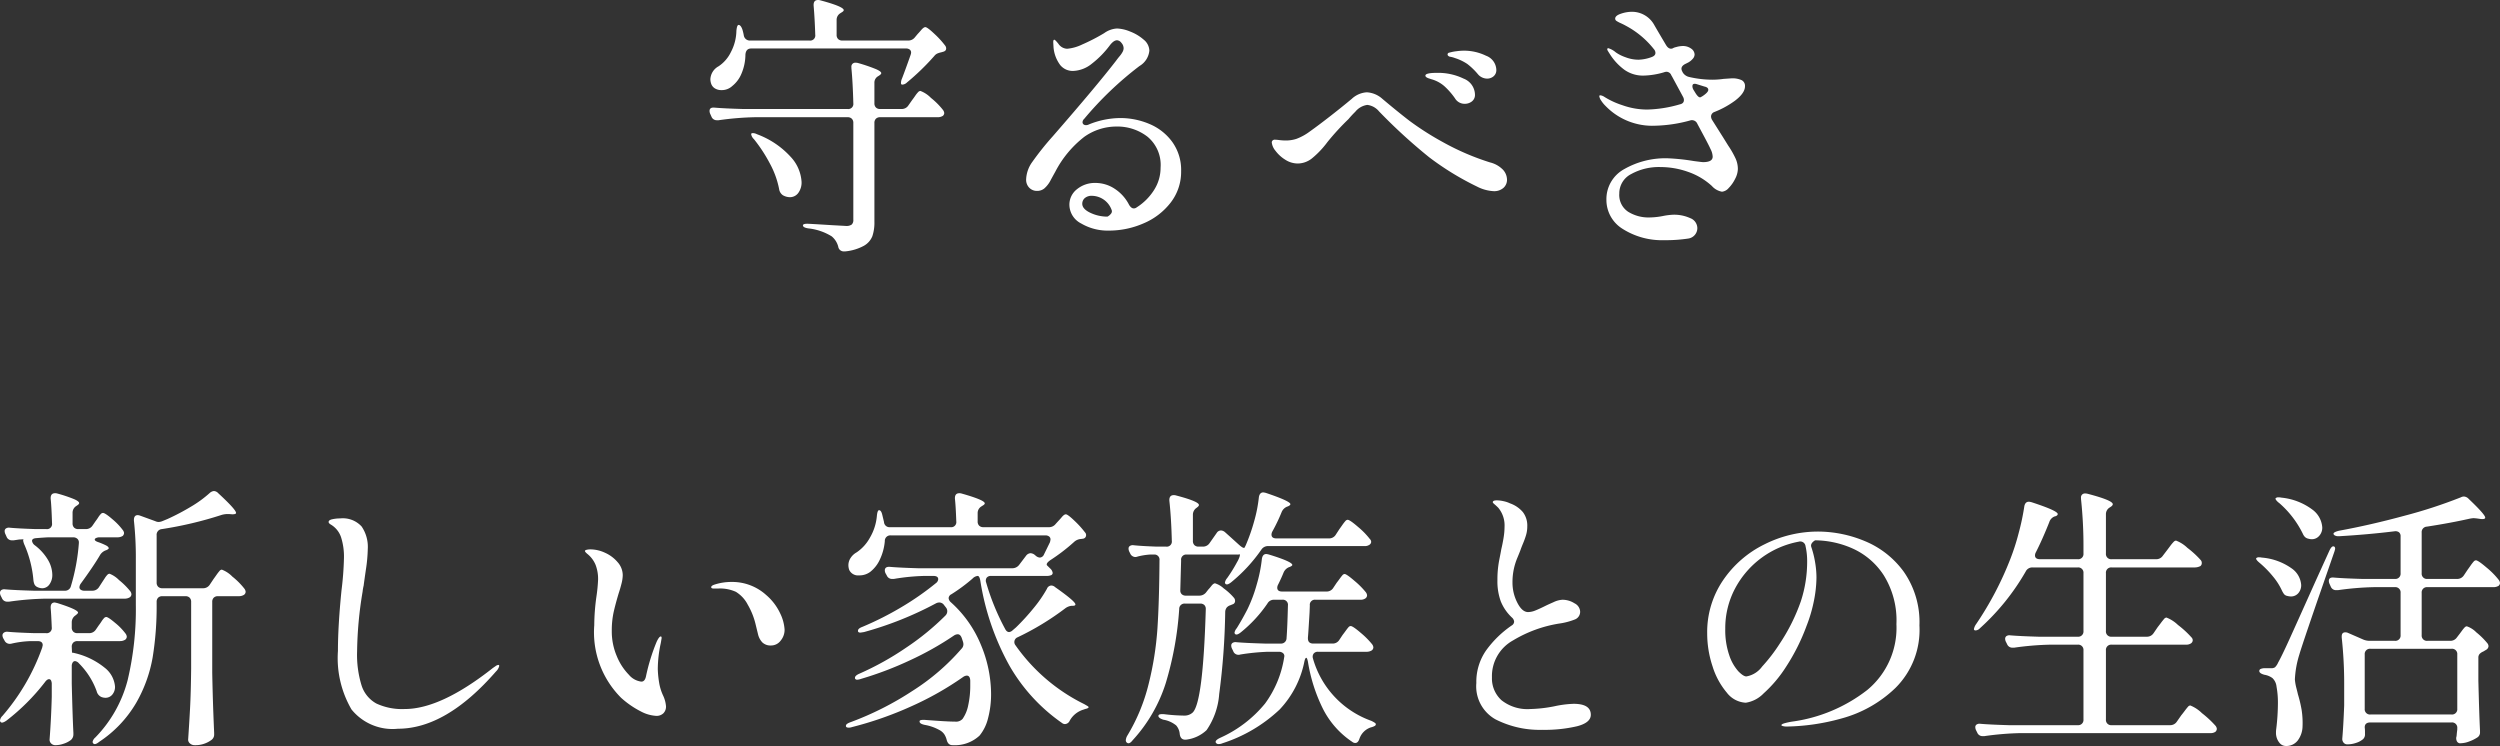
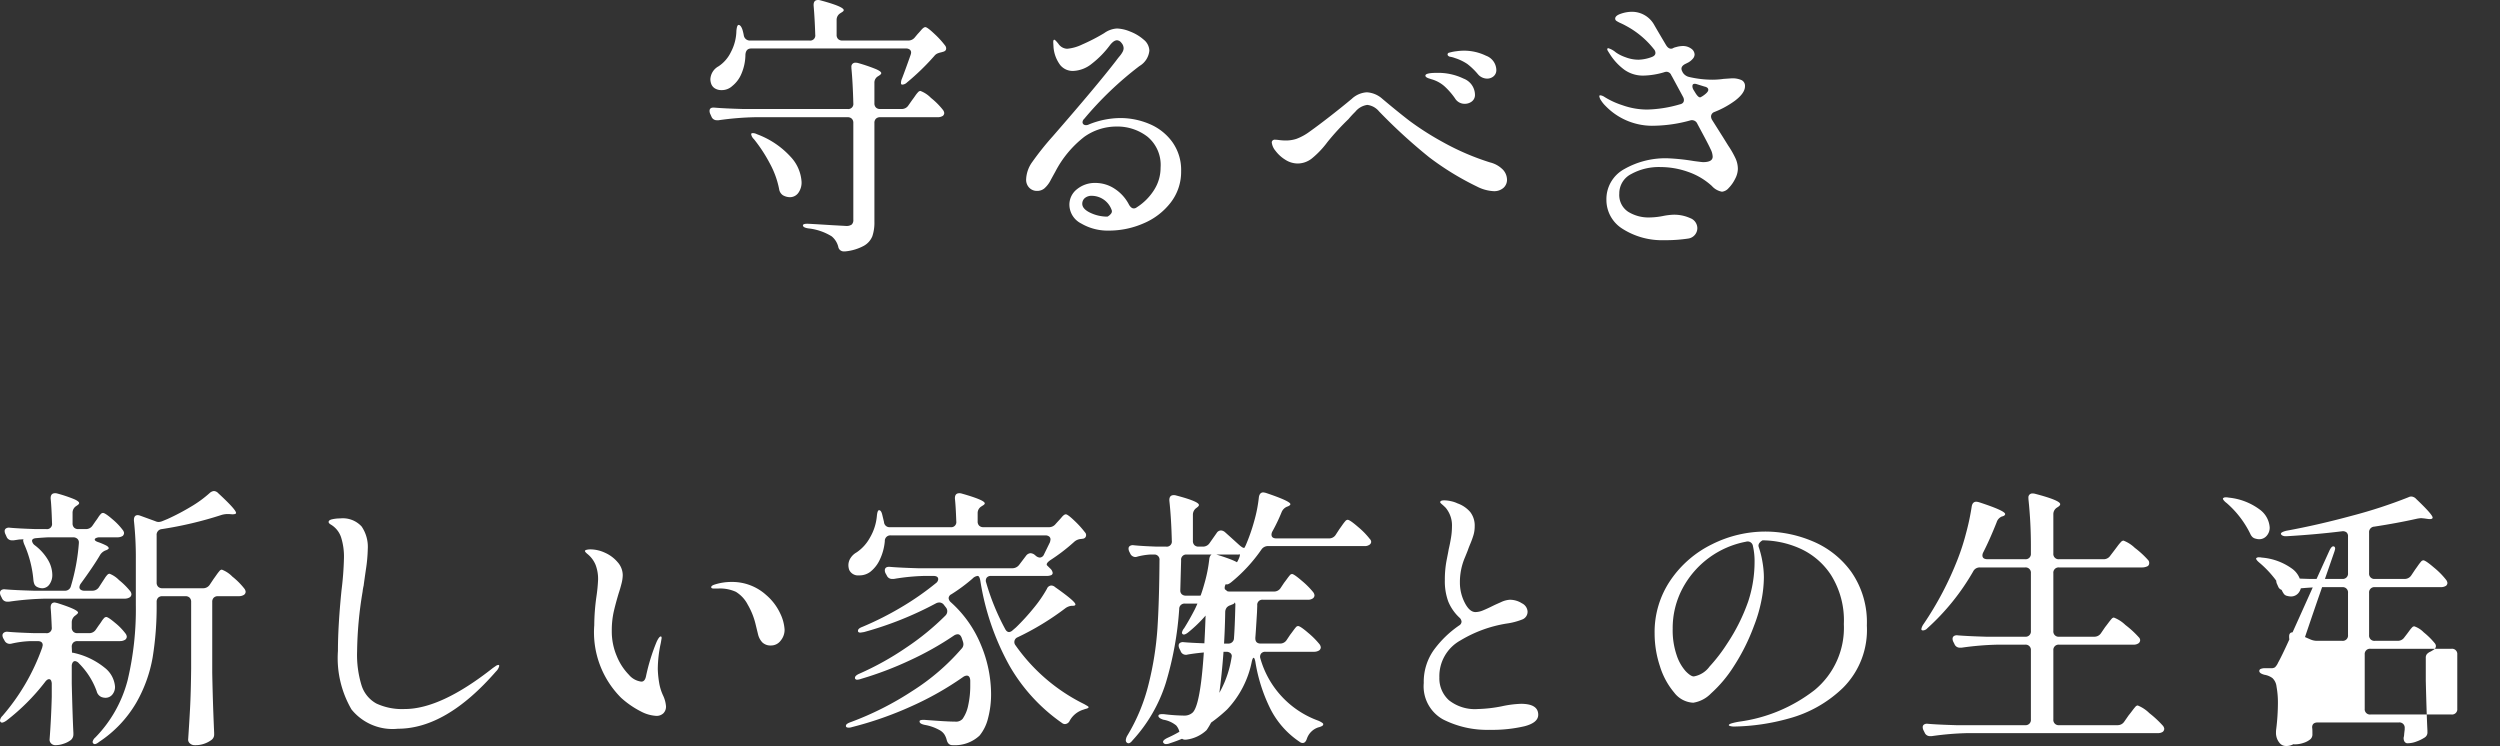
<svg xmlns="http://www.w3.org/2000/svg" width="182.58" height="54.48">
  <rect width="100%" height="100%" fill="#333333" stroke="none" />
-   <path data-name="パス 10447" d="M66.3 2.961a.61.61 0 00.52-.24l.2-.24q.08-.08.26-.29t.3-.21q.14 0 .65.48a6.651 6.651 0 01.79.86.344.344 0 01.08.22q0 .18-.22.24l-.14.04a1.508 1.508 0 00-.29.09.606.606 0 00-.21.17 17.462 17.462 0 01-2 1.94.529.529 0 01-.34.16q-.1 0-.1-.12a.839.839 0 01.08-.34q.24-.62.62-1.7a.635.635 0 00.04-.18.266.266 0 00-.1-.22.437.437 0 00-.28-.08h-11.3q-.38 0-.42.44a3.608 3.608 0 01-.29 1.4 2.245 2.245 0 01-.67.9 1.124 1.124 0 01-.8.3.877.877 0 01-.46-.12.641.641 0 01-.28-.34 1.077 1.077 0 01-.06-.34 1.135 1.135 0 01.6-.94 2.6 2.6 0 00.9-1.04 3.435 3.435 0 00.4-1.54q.04-.44.16-.44.16 0 .28.34a3.487 3.487 0 01.1.42.445.445 0 00.46.38h4.34a.371.371 0 00.42-.42q-.04-1.22-.12-2.14v-.04q0-.36.32-.36a.52.52 0 01.16.02q1.72.46 1.72.72 0 .08-.18.18l-.06.04a.564.564 0 00-.28.5v1.08a.419.419 0 00.11.31.419.419 0 00.31.11zm-.46 5a.575.575 0 00.5-.26l.28-.4q.08-.1.21-.29a2.05 2.05 0 01.22-.28.252.252 0 01.17-.09 2.137 2.137 0 01.77.51 5.26 5.26 0 01.87.87.44.44 0 01.1.24.288.288 0 01-.1.2.7.7 0 01-.38.1h-4.2a.419.419 0 00-.31.11.419.419 0 00-.11.31v7.2a3.174 3.174 0 01-.15 1.07 1.4 1.4 0 01-.62.7 3.553 3.553 0 01-1.37.41h-.1a.4.4 0 01-.4-.34 1.445 1.445 0 00-.48-.76 4.058 4.058 0 00-1.7-.58q-.4-.06-.4-.22 0-.12.32-.12.14 0 1.74.1l1.08.06a.668.668 0 00.42-.1.449.449 0 00.12-.36v-7.06a.419.419 0 00-.11-.31.419.419 0 00-.31-.11h-6.78a21.543 21.543 0 00-2.64.22h-.12a.411.411 0 01-.4-.26l-.08-.18a.533.533 0 01-.06-.24q0-.28.38-.24.68.06 2.08.1h7.62a.371.371 0 00.42-.42q-.04-1.54-.14-2.56v-.08a.283.283 0 01.32-.32.52.52 0 01.16.02 12.187 12.187 0 011.32.45q.38.17.38.29 0 .08-.16.18l-.06.04a.536.536 0 00-.28.5v1.48a.419.419 0 00.11.31.419.419 0 00.31.11zm-10.78 2.2a.616.616 0 01-.2-.36q0-.08.12-.08a.674.674 0 01.3.08 6.246 6.246 0 012.47 1.66 2.931 2.931 0 01.79 1.82 1.286 1.286 0 01-.24.81.749.749 0 01-.62.31 1.055 1.055 0 01-.5-.14.656.656 0 01-.28-.46 6.506 6.506 0 00-.67-1.85 11.037 11.037 0 00-1.17-1.79zm26.74-1.54a5.454 5.454 0 012.14.43 3.94 3.94 0 011.67 1.31 3.5 3.5 0 01.65 2.14 3.656 3.656 0 01-.76 2.29 4.909 4.909 0 01-1.98 1.52 6.31 6.31 0 01-2.54.53 3.828 3.828 0 01-2.02-.52 1.55 1.55 0 01-.86-1.36 1.429 1.429 0 01.55-1.14 2.063 2.063 0 011.37-.46 2.533 2.533 0 011.38.42 3.042 3.042 0 011.06 1.18q.16.26.34.26a.344.344 0 00.22-.08 4.059 4.059 0 001.26-1.26 3.015 3.015 0 00.48-1.64 2.674 2.674 0 00-.96-2.26 3.6 3.6 0 00-2.26-.74 4.066 4.066 0 00-2.35.75 7.708 7.708 0 00-2.13 2.57q-.08.14-.32.58a2.011 2.011 0 01-.47.62.808.808 0 01-.51.18.774.774 0 01-.6-.24.828.828 0 01-.22-.58 2.313 2.313 0 01.44-1.28 20.754 20.754 0 011.5-1.88q3.24-3.72 4.64-5.54.1-.14.25-.32a1.731 1.731 0 00.22-.32.586.586 0 00.07-.26.6.6 0 00-.16-.39.438.438 0 00-.32-.19q-.24 0-.52.36a6.879 6.879 0 01-1.32 1.35 2.291 2.291 0 01-1.38.53 1.175 1.175 0 01-.93-.43 2.511 2.511 0 01-.49-1.31l-.02-.36q0-.18.08-.18.06 0 .3.3a.8.8 0 00.64.36 3.163 3.163 0 001.09-.31 13.871 13.871 0 001.61-.83 1.766 1.766 0 01.94-.34 2.755 2.755 0 01.95.22 3.253 3.253 0 01.99.59 1.073 1.073 0 01.42.81 1.469 1.469 0 01-.72 1.12 24.923 24.923 0 00-4.04 3.86.346.346 0 00-.12.24.2.2 0 00.07.16.282.282 0 00.19.06.5.5 0 00.22-.06 6.217 6.217 0 012.26-.46zm-.92 7.2a.781.781 0 00.27-.23.264.264 0 00.03-.27 1.552 1.552 0 00-1.42-1.02.76.76 0 00-.54.17.544.544 0 00-.18.41q0 .38.59.66a2.88 2.88 0 001.25.28zm27.72-10.08a.891.891 0 01-.68-.34 4.906 4.906 0 00-.76-.73 3.549 3.549 0 00-.9-.43 1.706 1.706 0 00-.38-.1q-.16-.06-.16-.16 0-.12.14-.14a3.283 3.283 0 01.51-.1 4.137 4.137 0 01.51-.04 3.678 3.678 0 011.65.37 1.136 1.136 0 01.75 1.03.584.584 0 01-.2.47.717.717 0 01-.48.17zm-1.62 1.84a.815.815 0 01-.72-.4 5.2 5.2 0 00-.79-.9 2.444 2.444 0 00-.95-.5l-.18-.06a.562.562 0 01-.18-.09.143.143 0 01-.06-.11q0-.2.84-.2a4.267 4.267 0 011.95.42 1.283 1.283 0 01.83 1.16.593.593 0 01-.23.51.838.838 0 01-.51.17zm2.1 6.38a2.979 2.979 0 01-1.22-.34 20.6 20.6 0 01-3.49-2.14 39.838 39.838 0 01-3.65-3.34 1.323 1.323 0 00-.86-.48 1.373 1.373 0 00-.88.5 7.16 7.16 0 00-.5.54 18.179 18.179 0 00-1.54 1.68 6.607 6.607 0 01-1.13 1.19 1.684 1.684 0 01-1.03.37 1.688 1.688 0 01-.92-.28 2.577 2.577 0 01-.71-.65 1.137 1.137 0 01-.27-.61.192.192 0 01.06-.14.216.216 0 01.16-.06 3.173 3.173 0 01.34.03 3.866 3.866 0 00.48.03 2.512 2.512 0 00.76-.12 3.928 3.928 0 00.98-.54q.62-.44 1.48-1.11t1.58-1.27a1.766 1.766 0 011.1-.48 1.861 1.861 0 011.14.48q1.14.96 2 1.62a21.324 21.324 0 002.42 1.54 18.313 18.313 0 003.44 1.48 1.973 1.973 0 01.95.54 1.094 1.094 0 01.29.72.783.783 0 01-.26.6 1.021 1.021 0 01-.72.24zm18.36-7.66q0 .5-.74 1.06a6.626 6.626 0 01-1.5.82.361.361 0 00-.24.32.53.53 0 00.08.26l.82 1.3.36.58a6.715 6.715 0 01.54.95 1.874 1.874 0 01.16.75 1.639 1.639 0 01-.2.72 2.55 2.55 0 01-.47.67.747.747 0 01-.49.27 1.288 1.288 0 01-.74-.42 4.96 4.96 0 00-1.74-1.03 6.021 6.021 0 00-2-.35 4.189 4.189 0 00-2.15.51 1.583 1.583 0 00-.87 1.43 1.465 1.465 0 00.64 1.32 2.819 2.819 0 001.58.42 5.409 5.409 0 001.04-.12 4.8 4.8 0 01.68-.08 2.838 2.838 0 011.24.25.788.788 0 01.52.73.768.768 0 01-.17.48.772.772 0 01-.49.28 10.93 10.93 0 01-1.76.12 5.36 5.36 0 01-3.09-.86 2.477 2.477 0 01-1.13-2.08 2.493 2.493 0 011.3-2.25 6.058 6.058 0 013.2-.79 15.427 15.427 0 011.88.2q.6.08.68.08.7 0 .7-.4a1.289 1.289 0 00-.16-.56q-.1-.24-.66-1.28l-.3-.56a.427.427 0 00-.54-.24 10.465 10.465 0 01-2.54.38 4.745 4.745 0 01-3.62-1.44 2.238 2.238 0 01-.34-.42.681.681 0 01-.12-.3q0-.06.08-.06a.681.681 0 01.3.12 5.781 5.781 0 001.3.6 5.4 5.4 0 001.82.32 9.176 9.176 0 002.38-.38q.3-.06.3-.32a.5.5 0 00-.06-.22l-.8-1.48-.06-.1a.385.385 0 00-.36-.26.635.635 0 00-.18.04 5.691 5.691 0 01-1.5.24 2.347 2.347 0 01-1.38-.42 4.2 4.2 0 01-1.1-1.2q-.04-.06-.1-.16a.348.348 0 01-.06-.14.071.071 0 01.08-.08 1.477 1.477 0 01.54.3 2.791 2.791 0 00.69.35 2.669 2.669 0 00.97.19 2.976 2.976 0 00.98-.2q.26-.1.26-.3a.432.432 0 00-.12-.28 6.489 6.489 0 00-2.04-1.7q-.18-.1-.38-.19a1.929 1.929 0 01-.3-.16.2.2 0 01-.1-.17q0-.22.42-.36a2.478 2.478 0 01.78-.14 1.856 1.856 0 011.64.94q.18.32.88 1.5.2.32.46.24a.8.8 0 01.26-.1 1.793 1.793 0 01.48-.08 1.011 1.011 0 01.63.19.54.54 0 01.25.43.489.489 0 01-.14.32 1.193 1.193 0 01-.32.26l-.24.12q-.26.14-.26.34a.472.472 0 00.06.2l.04.08a.737.737 0 00.46.32 7.571 7.571 0 001.72.2 5.966 5.966 0 00.8-.06l.58-.04a1.624 1.624 0 01.73.13.464.464 0 01.25.45zm-3.54-.16a.443.443 0 00-.14-.02q-.16 0-.16.18a.53.53 0 00.08.26l.16.26q.22.34.36.28l.14-.08q.42-.28.42-.46t-.28-.24zM16.2 41.601a2.137 2.137 0 01.77.51 5.26 5.26 0 01.87.87.44.44 0 01.1.24.286.286 0 01-.12.22.7.7 0 01-.38.1h-1.52a.419.419 0 00-.31.11.419.419 0 00-.11.31v5.16q.04 2.18.14 4.4v.1a.479.479 0 01-.2.42 1.957 1.957 0 01-1.22.38.5.5 0 01-.34-.12.36.36 0 01-.14-.28q.08-1.18.14-2.29t.08-2.91v-4.86a.419.419 0 00-.11-.31.419.419 0 00-.31-.11h-1.68a.419.419 0 00-.31.11.419.419 0 00-.11.31v.22a23.071 23.071 0 01-.29 3.82 10.149 10.149 0 01-1.21 3.34 8.641 8.641 0 01-2.7 2.84q-.32.26-.44.1l-.04-.08a.546.546 0 01.2-.34 9.328 9.328 0 002.36-4.18 22.409 22.409 0 00.6-5.52v-3.3a24.909 24.909 0 00-.14-2.84v-.04q0-.36.28-.36a.635.635 0 01.18.04l1.1.4a.573.573 0 00.26.06.909.909 0 00.3-.08l.34-.14a16.718 16.718 0 001.71-.9 8.4 8.4 0 001.37-1 .537.537 0 01.3-.14.461.461 0 01.32.16q1.3 1.2 1.3 1.44 0 .1-.28.1l-.24-.02h-.12a1.709 1.709 0 00-.4.06 27.713 27.713 0 01-4.38 1.04.413.413 0 00-.38.46v3.44a.419.419 0 00.11.31.419.419 0 00.31.11h2.96a.575.575 0 00.5-.26l.28-.42q.06-.08.2-.28a3.306 3.306 0 01.23-.3.245.245 0 01.17-.1zm-11.48 1.54a.436.436 0 00.46-.34 14.667 14.667 0 00.58-3.14v-.04a.344.344 0 00-.12-.28.453.453 0 00-.3-.1h-1.7q-.16 0-.46.02t-.52.04q-.32.02-.32.2a.483.483 0 00.2.32 3.688 3.688 0 01.97 1.08 2.2 2.2 0 01.31 1.06 1.168 1.168 0 01-.21.72.638.638 0 01-.53.28.851.851 0 01-.38-.1.42.42 0 01-.19-.2 1.105 1.105 0 01-.07-.3 8.168 8.168 0 00-.64-2.54 1.365 1.365 0 01-.1-.29q-.02-.11.02-.13.02-.02-.13-.01t-.19.01l-.4.06H.88a.411.411 0 01-.4-.26l-.08-.18a.533.533 0 01-.06-.24.22.22 0 01.1-.19.4.4 0 01.28-.05q.66.06 1.9.1h.76a.371.371 0 00.42-.42q-.04-1.28-.1-1.8v-.04q0-.36.32-.36a.52.52 0 01.16.02 10.351 10.351 0 011.25.42q.35.16.35.28 0 .08-.16.18l-.06.04a.575.575 0 00-.26.5v.76a.419.419 0 00.11.31.419.419 0 00.31.11h.54a.575.575 0 00.5-.26l.22-.32q.08-.1.19-.27a1.584 1.584 0 01.19-.25.23.23 0 01.16-.08q.16 0 .68.45a4.729 4.729 0 01.76.79.433.433 0 01.1.22.306.306 0 01-.1.22.7.7 0 01-.38.1H7.3a.638.638 0 00-.28.05q-.1.05-.1.11 0 .1.22.18a4.813 4.813 0 01.62.26q.18.1.18.2 0 .06-.18.14l-.06.02a.836.836 0 00-.42.38q-.46.78-1.38 2.04a.535.535 0 00-.1.26.22.22 0 00.1.19.444.444 0 00.26.07h.58a.564.564 0 00.5-.28l.22-.34q.08-.12.19-.29a1.583 1.583 0 01.19-.25.23.23 0 01.16-.08 1.953 1.953 0 01.69.46 5.4 5.4 0 01.81.8.44.44 0 01.1.24.286.286 0 01-.12.22.7.7 0 01-.38.1H3.3a21.543 21.543 0 00-2.64.22H.54a.411.411 0 01-.4-.26l-.08-.16a.5.5 0 01-.06-.22.239.239 0 01.1-.21.4.4 0 01.28-.05q.68.06 2.08.1zm2.68 7.76a.618.618 0 01-.34-.42 5.5 5.5 0 00-1.3-2.04.439.439 0 00-.28-.16.2.2 0 00-.17.1.483.483 0 00-.07.28v1.26q.06 2.44.12 3.6v.1a.535.535 0 01-.18.42 1.726 1.726 0 01-.52.27 1.851 1.851 0 01-.6.11.432.432 0 01-.32-.12.384.384 0 01-.12-.28q.12-1.56.16-3.14v-.92a.583.583 0 00-.05-.26.16.16 0 00-.15-.1q-.14 0-.3.22a15.462 15.462 0 01-2.8 2.8q-.34.24-.44.1a.136.136 0 01-.04-.1.564.564 0 01.18-.34 15.515 15.515 0 002.9-4.98l.04-.18q0-.3-.38-.3h-.48a7.191 7.191 0 00-1.4.18.52.52 0 01-.16.02.423.423 0 01-.38-.26l-.08-.14a.5.5 0 01-.06-.22.239.239 0 01.11-.2.4.4 0 01.29-.06q.66.06 1.96.1h.82a.371.371 0 00.42-.42q-.04-1-.08-1.42v-.04q0-.36.3-.36l.18.04q1.52.48 1.52.7 0 .06-.16.18l-.02.02a.6.6 0 00-.28.5v.38a.419.419 0 00.11.31.419.419 0 00.31.11h.84a.575.575 0 00.5-.26l.22-.32q.08-.1.19-.27a1.583 1.583 0 01.19-.25.23.23 0 01.16-.08q.14 0 .65.43a4.378 4.378 0 01.75.77.44.44 0 01.1.24.286.286 0 01-.12.22.7.7 0 01-.38.1h-3.1a.419.419 0 00-.31.11.419.419 0 00-.11.31l.02.44.02-.02a5.409 5.409 0 012.36 1.1 1.948 1.948 0 01.76 1.38.867.867 0 01-.2.59.635.635 0 01-.5.23.857.857 0 01-.3-.06zm21.66 2.32a3.852 3.852 0 01-3.39-1.41 7.466 7.466 0 01-.99-4.27q0-1.82.26-4.42a22.931 22.931 0 00.18-2.36 4.666 4.666 0 00-.21-1.52 1.706 1.706 0 00-.73-.92q-.18-.1-.18-.2 0-.14.27-.2a2.622 2.622 0 01.57-.06 1.858 1.858 0 011.57.59 2.631 2.631 0 01.45 1.63 11.361 11.361 0 01-.14 1.53q-.14.97-.16 1.15a3.411 3.411 0 00-.08.46 27.986 27.986 0 00-.4 4.34 7.613 7.613 0 00.33 2.51 2.3 2.3 0 001.08 1.31 4.443 4.443 0 002.07.4q2.64 0 6.44-3l.19-.13a.409.409 0 01.21-.09q.06 0 .06.08a.83.83 0 01-.24.4q-3.64 4.18-7.16 4.18zm18.86-.94a2.72 2.72 0 01-1.11-.32 6.615 6.615 0 01-1.45-1 6.763 6.763 0 01-1.96-5.3 15.5 15.5 0 01.16-2.1 11.845 11.845 0 00.12-1.24 2.9 2.9 0 00-.18-1.06 2 2 0 00-.62-.82q-.16-.14-.16-.2t.13-.09a1.2 1.2 0 01.27-.03 2.577 2.577 0 011.07.25 2.575 2.575 0 01.92.69 1.437 1.437 0 01.37.94 2.616 2.616 0 01-.09.62q-.09.36-.21.72-.24.8-.37 1.39a6.31 6.31 0 00-.13 1.35 4.585 4.585 0 00.37 1.85 4.23 4.23 0 00.88 1.35 1.413 1.413 0 00.91.5q.26 0 .34-.4a14.132 14.132 0 01.78-2.52q.18-.38.3-.38.06 0 .06.12l-.06.36a9.045 9.045 0 00-.22 1.9 7.294 7.294 0 00.12 1.12 3.663 3.663 0 00.26.8 2.267 2.267 0 01.22.8.689.689 0 01-.19.51.716.716 0 01-.53.19zm8.4-5.14a.867.867 0 01-.64-.22 1.294 1.294 0 01-.32-.6l-.19-.78a5.27 5.27 0 00-.56-1.38 2.358 2.358 0 00-.87-.94 2.8 2.8 0 00-1.28-.24h-.34q-.18 0-.18-.1t.22-.18a4.022 4.022 0 011.28-.2 3.693 3.693 0 012.5.94 4 4 0 011.05 1.38 3.135 3.135 0 01.31 1.16 1.232 1.232 0 01-.29.81.871.871 0 01-.69.35zm20.26-8.64a.61.61 0 00.52-.24l.2-.22q.08-.08.25-.28t.29-.2q.14 0 .63.47a6.863 6.863 0 01.77.85.271.271 0 01.08.2.256.256 0 01-.22.26l-.14.02a.834.834 0 00-.52.22 13.4 13.4 0 01-1.72 1.32q-.4.28-.22.42l.18.18a.546.546 0 01.2.34.181.181 0 01-.1.16.806.806 0 01-.32.06h-4.08a.378.378 0 00-.32.13.385.385 0 00-.04.35 17.079 17.079 0 001.38 3.38q.12.24.3.24a.433.433 0 00.22-.1l.28-.24a16.293 16.293 0 001.28-1.4 9.447 9.447 0 00.98-1.42.361.361 0 01.32-.24.432.432 0 01.28.12q1.48 1.04 1.48 1.26 0 .1-.18.1h-.08a.948.948 0 00-.5.2 19.836 19.836 0 01-3.46 2.1.372.372 0 00-.24.34.372.372 0 00.08.24 13.3 13.3 0 005.02 4.3q.14.08.24.14t.08.1q-.02.06-.17.1a1.305 1.305 0 00-.19.06 1.706 1.706 0 00-1.02.82.4.4 0 01-.34.24.344.344 0 01-.22-.08 12.939 12.939 0 01-3.84-4.19 18.717 18.717 0 01-2.12-6.17q-.06-.38-.2-.38a.62.62 0 00-.38.2 12.485 12.485 0 01-1.54 1.14.337.337 0 00-.2.28.448.448 0 00.16.3 8.5 8.5 0 012.21 3.14 9.375 9.375 0 01.73 3.54 6.821 6.821 0 01-.22 1.79 3.185 3.185 0 01-.62 1.27 2.638 2.638 0 01-1.94.7h-.04q-.32 0-.42-.38a1.333 1.333 0 00-.18-.42 1 1 0 00-.38-.32 3.393 3.393 0 00-1.04-.36q-.38-.08-.38-.24-.04-.16.46-.12 1.56.12 2.12.12a.646.646 0 00.56-.2 2.6 2.6 0 00.41-.99 6.662 6.662 0 00.15-1.49v-.32q-.02-.36-.26-.36a.535.535 0 00-.26.1 22.592 22.592 0 01-3.78 2.14 25.8 25.8 0 01-4.34 1.52.646.646 0 01-.24.04q-.18 0-.2-.1v-.04q0-.14.34-.26a22.42 22.42 0 004.53-2.29 16.172 16.172 0 003.57-3.07.463.463 0 00.14-.34.658.658 0 00-.04-.2l-.08-.24q-.1-.28-.3-.28a.55.55 0 00-.28.1 22.417 22.417 0 01-3.2 1.8 25.139 25.139 0 01-3.58 1.36.959.959 0 01-.28.06.156.156 0 01-.16-.1v-.04q0-.16.32-.3a21.144 21.144 0 003.4-1.89 18.8 18.8 0 002.88-2.35.44.44 0 00.14-.32.424.424 0 00-.1-.28l-.14-.18a.418.418 0 00-.34-.18.533.533 0 00-.24.06 25.263 25.263 0 01-5.26 2.1l-.26.04q-.16 0-.18-.1v-.04q0-.16.32-.28a22.7 22.7 0 002.87-1.45 20.522 20.522 0 002.51-1.75.387.387 0 00.16-.28q0-.24-.36-.24h-.64a15.137 15.137 0 00-2.24.22h-.12a.411.411 0 01-.4-.26l-.08-.14a.5.5 0 01-.06-.22q0-.3.4-.26.68.06 2.06.1h6.84a.626.626 0 00.52-.26l.5-.66a.444.444 0 01.32-.18.55.55 0 01.28.1l.12.1a.494.494 0 00.28.12.348.348 0 00.3-.22l.44-.9a1.2 1.2 0 00.04-.2.266.266 0 00-.1-.22.437.437 0 00-.28-.08H65.06a.4.4 0 00-.44.42 3.916 3.916 0 01-.37 1.36 2.433 2.433 0 01-.69.88 1.31 1.31 0 01-.82.26.709.709 0 01-.72-.4 1.077 1.077 0 01-.06-.34.967.967 0 01.16-.53 1.243 1.243 0 01.44-.41 3.063 3.063 0 00.97-1.07 3.784 3.784 0 00.51-1.59q.04-.42.16-.42.16 0 .24.36l.12.5a.4.4 0 00.44.38h4.42a.371.371 0 00.42-.42q-.04-1.14-.1-1.66v-.04q0-.36.32-.36a.52.52 0 01.16.02q1.7.48 1.7.72 0 .08-.18.18l-.06.04a.564.564 0 00-.28.5v.6a.419.419 0 00.11.31.419.419 0 00.31.11zm20.48.82a.564.564 0 00.5-.28l.26-.4q.06-.08.2-.28a3.308 3.308 0 01.23-.3.245.245 0 01.17-.1q.16 0 .76.52a5.663 5.663 0 01.86.88.306.306 0 01.1.22.273.273 0 01-.12.2.589.589 0 01-.38.1h-7.02a.575.575 0 00-.5.26 11.535 11.535 0 01-2.2 2.38q-.3.24-.42.12a.136.136 0 01-.04-.1.683.683 0 01.16-.32 10.475 10.475 0 00.72-1.16 1.937 1.937 0 00.19-.41q.05-.17-.01-.17a.343.343 0 01-.14.02h-3.7a.371.371 0 00-.42.42l-.06 2.16v.04a.359.359 0 00.11.28.414.414 0 00.29.1h.98a.626.626 0 00.52-.26l.14-.18a3.373 3.373 0 00.23-.27q.15-.19.27-.19a1.693 1.693 0 01.63.37 4.338 4.338 0 01.75.69.344.344 0 01.08.22.251.251 0 01-.2.26l-.14.06a.572.572 0 00-.27.17.57.57 0 00-.11.31 50.815 50.815 0 01-.44 6.01 5.318 5.318 0 01-.92 2.63 2.612 2.612 0 01-1.52.7h-.04q-.34 0-.4-.4a1.1 1.1 0 00-.26-.64 2 2 0 00-.94-.42q-.36-.12-.36-.28t.44-.12a12.847 12.847 0 001.44.1.882.882 0 00.62-.22q.76-.72.96-7.52v-.04a.385.385 0 00-.11-.3.414.414 0 00-.29-.1h-1.12a.386.386 0 00-.42.4 24.271 24.271 0 01-.98 5.4 11.1 11.1 0 01-2.42 4.18q-.26.34-.44.16a.216.216 0 01-.06-.16.775.775 0 01.1-.32 13.483 13.483 0 001.57-3.8 23.1 23.1 0 00.64-4.04q.13-1.98.15-4.98a.371.371 0 00-.42-.42h-.3a5.038 5.038 0 00-.86.14.635.635 0 01-.18.04.423.423 0 01-.38-.26l-.06-.12a.533.533 0 01-.06-.24.22.22 0 01.1-.19.4.4 0 01.28-.05q.56.06 1.68.1h.68a.371.371 0 00.42-.42q-.04-1.66-.18-2.94v-.04q0-.36.32-.36a.52.52 0 01.16.02q1.68.44 1.68.7 0 .08-.14.18l-.02.02a.6.6 0 00-.28.5v1.92a.419.419 0 00.11.31.419.419 0 00.31.11h.3a.575.575 0 00.5-.26l.52-.74a.368.368 0 01.32-.18.494.494 0 01.28.12l.38.34.64.58q.36.32.42.2l.08-.16a13.527 13.527 0 00.61-1.74 10.318 10.318 0 00.35-1.78q.06-.34.32-.34a1.2 1.2 0 01.2.04q1.78.6 1.78.82 0 .08-.18.16l-.06.02a.735.735 0 00-.4.4 12.65 12.65 0 01-.68 1.42.5.5 0 00-.06.22q0 .28.36.28zm.26 7.68a.564.564 0 00.5-.28l.24-.36q.08-.1.21-.28t.21-.27a.222.222 0 01.16-.09q.16 0 .73.49a5.987 5.987 0 01.83.83.44.44 0 01.1.24.286.286 0 01-.12.22.7.7 0 01-.38.1h-3.54a.378.378 0 00-.32.13.392.392 0 00-.06.33 6.8 6.8 0 004.26 4.58q.34.16.34.24a.153.153 0 01-.07.13 1.044 1.044 0 01-.29.11 1.318 1.318 0 00-.84.84q-.1.3-.3.3a.344.344 0 01-.22-.08 6.331 6.331 0 01-2.16-2.45 11.962 11.962 0 01-1.08-3.41q-.06-.28-.12-.28-.08 0-.14.28a7.1 7.1 0 01-1.8 3.49 10.937 10.937 0 01-4.18 2.47.706.706 0 01-.28.06.215.215 0 01-.2-.1.081.081 0 01-.02-.06q0-.14.34-.3a8.974 8.974 0 003.27-2.5 7.684 7.684 0 001.39-3.34l.02-.12a.284.284 0 00-.11-.23.444.444 0 00-.29-.09h-.82a15.766 15.766 0 00-2 .2.343.343 0 01-.14.02.4.4 0 01-.38-.28l-.08-.16a.533.533 0 01-.06-.24.22.22 0 01.1-.19.4.4 0 01.28-.05q.68.06 2.06.1h1.16a.4.4 0 00.44-.4q.06-.76.1-2.38a.371.371 0 00-.42-.42h-.58a.536.536 0 00-.5.28 9.743 9.743 0 01-1.94 2.1q-.3.24-.42.12a.136.136 0 01-.04-.1.683.683 0 01.16-.32q.4-.64.78-1.38a10.548 10.548 0 00.68-1.81 10.639 10.639 0 00.38-1.89q.06-.34.32-.34a1.2 1.2 0 01.2.04q1.7.52 1.7.76 0 .06-.18.14l-.06.02a.735.735 0 00-.4.4q-.16.4-.4.88a.5.5 0 00-.06.22q0 .28.36.28h3.24a.564.564 0 00.5-.28l.24-.36q.08-.1.21-.28t.21-.27a.222.222 0 01.16-.09q.14 0 .71.49a5.987 5.987 0 01.83.83.44.44 0 01.1.24.286.286 0 01-.12.22.6.6 0 01-.36.1h-3.28a.371.371 0 00-.42.42l-.02.52q-.1 1.66-.12 1.82v.06q0 .38.4.38zm15.32 6.3a7.1 7.1 0 01-3.41-.76 2.762 2.762 0 01-1.41-2.66 4.009 4.009 0 01.72-2.39 7.644 7.644 0 011.86-1.81.339.339 0 00.18-.28.448.448 0 00-.16-.3 3.342 3.342 0 01-.81-1.17 4.282 4.282 0 01-.25-1.57 7.418 7.418 0 01.13-1.45q.13-.65.15-.79.1-.42.17-.85a5.053 5.053 0 00.07-.81 2.006 2.006 0 00-.46-1.38q-.14-.14-.27-.25t-.13-.15q0-.14.3-.14a2.346 2.346 0 01.48.06 2.024 2.024 0 01.48.16 2.175 2.175 0 01.94.64 1.614 1.614 0 01.32 1.04 2.216 2.216 0 01-.09.64 6.143 6.143 0 01-.22.61q-.13.31-.19.49-.06.16-.23.57a4.559 4.559 0 00-.35 1.79 3.2 3.2 0 00.35 1.47q.35.69.79.69a1.474 1.474 0 00.54-.12q.3-.12.78-.36.12-.06.53-.24a1.749 1.749 0 01.65-.18 1.63 1.63 0 01.89.26.719.719 0 01.41.58.6.6 0 01-.36.59 4.957 4.957 0 01-1.18.31 9.392 9.392 0 00-3.36 1.23 2.982 2.982 0 00-1.54 2.71 2.146 2.146 0 00.7 1.66 3.054 3.054 0 002.12.64 10.034 10.034 0 001.74-.2 7.656 7.656 0 011.4-.18q1.26 0 1.26.8 0 .58-1.01.84a10.354 10.354 0 01-2.53.26zm20.14-14.48a8.917 8.917 0 013.42.7 6.625 6.625 0 012.84 2.24 6.414 6.414 0 011.14 3.92 5.97 5.97 0 01-1.74 4.55 9.078 9.078 0 01-3.95 2.24 15.683 15.683 0 01-4.01.59 1.07 1.07 0 01-.26-.03q-.12-.03-.12-.07 0-.08.26-.15a4.816 4.816 0 01.52-.11 11.432 11.432 0 005.49-2.31 5.888 5.888 0 002.13-4.81 6.227 6.227 0 00-.94-3.59 5.3 5.3 0 00-2.3-1.95 6.841 6.841 0 00-2.7-.58q-.36.22-.28.48a6.877 6.877 0 01.28 1.12 6.732 6.732 0 01.1 1.1 8.964 8.964 0 01-.18 1.69 10.6 10.6 0 01-.54 1.85 14.8 14.8 0 01-1.49 2.98 9.385 9.385 0 01-1.65 1.96 2.293 2.293 0 01-1.3.68 1.858 1.858 0 01-1.39-.74 5.476 5.476 0 01-1.04-1.92 7.6 7.6 0 01-.39-2.4 6.713 6.713 0 011.17-3.9 7.816 7.816 0 013.04-2.62 8.708 8.708 0 013.89-.92zm-.8 2.2a4.9 4.9 0 00-.12-1.14.387.387 0 00-.5-.32 6.645 6.645 0 00-4.64 3.41 6.17 6.17 0 00-.72 2.95 5.631 5.631 0 00.29 1.93 3.316 3.316 0 00.66 1.17q.37.38.59.38a1.8 1.8 0 001.15-.72 12.078 12.078 0 001.29-1.68 13.7 13.7 0 001.54-3.09 9.261 9.261 0 00.46-2.89zm24.8 5.48a.575.575 0 00.5-.26l.3-.44q.08-.1.23-.3t.24-.3a.245.245 0 01.17-.1 2.525 2.525 0 01.84.54 6.967 6.967 0 01.98.9.306.306 0 01.1.22.286.286 0 01-.12.22.6.6 0 01-.36.1h-5.44a.383.383 0 00-.42.42v5.04a.383.383 0 00.42.42h4.26a.575.575 0 00.5-.26l.32-.46q.1-.12.25-.32t.24-.3a.245.245 0 01.17-.1 2.571 2.571 0 01.85.56 7.5 7.5 0 01.99.92.433.433 0 01.1.22.306.306 0 01-.1.22.6.6 0 01-.36.1h-13.88a21.543 21.543 0 00-2.64.22h-.12a.411.411 0 01-.4-.26l-.08-.16a.533.533 0 01-.06-.24.22.22 0 01.1-.19.4.4 0 01.28-.05q.68.06 2.06.1h5.04a.383.383 0 00.42-.42v-5.04a.383.383 0 00-.42-.42h-2a21.543 21.543 0 00-2.64.22h-.12a.411.411 0 01-.4-.26l-.08-.16a.5.5 0 01-.06-.22.239.239 0 01.1-.21.4.4 0 01.28-.05q.7.06 2.08.1h2.84a.383.383 0 00.42-.42v-4.22a.383.383 0 00-.42-.42h-3.3a.53.53 0 00-.5.3 16.892 16.892 0 01-3.34 4.14.461.461 0 01-.32.16q-.12 0-.12-.1a.9.9 0 01.16-.36 23.817 23.817 0 002.5-4.76 16.49 16.49 0 00.61-1.9 17.385 17.385 0 00.41-1.94q.06-.34.34-.34a1.2 1.2 0 01.2.04q1.9.62 1.9.86 0 .1-.16.16l-.08.02a.667.667 0 00-.38.42q-.5 1.26-.98 2.2a.5.5 0 00-.06.22q0 .28.38.28h2.74a.383.383 0 00.42-.42v-.4a32.246 32.246 0 00-.18-3.58v-.08a.283.283 0 01.32-.32.52.52 0 01.16.02q1.84.48 1.84.76 0 .1-.16.2l-.06.04a.564.564 0 00-.28.5v2.86a.383.383 0 00.42.42h3.24a.575.575 0 00.5-.26l.32-.42.21-.28a2.922 2.922 0 01.25-.3.276.276 0 01.18-.1 2.472 2.472 0 01.83.53 6.805 6.805 0 01.97.89.3.3 0 01.08.22.266.266 0 01-.1.22.888.888 0 01-.4.1h-6.08a.383.383 0 00-.42.42v4.22a.383.383 0 00.42.42zm22.16.3a.575.575 0 00.5-.26l.2-.26.17-.23a2.046 2.046 0 01.19-.23.23.23 0 01.16-.08 1.754 1.754 0 01.69.44 5.415 5.415 0 01.81.8.344.344 0 01.08.22.329.329 0 01-.18.26l-.2.12a.792.792 0 00-.27.18.4.4 0 00-.09.28v1.68q.06 2.46.12 3.64v.1a.429.429 0 01-.2.4 2.862 2.862 0 01-.59.29 1.833 1.833 0 01-.63.13h-.08q-.24-.06-.24-.4a1.094 1.094 0 00.04-.24q0-.04.04-.36v-.1a.383.383 0 00-.42-.42h-5.92q-.42 0-.42.36a2.283 2.283 0 01.02.32v.16a.474.474 0 01-.14.38 1.464 1.464 0 01-.5.27 1.958 1.958 0 01-.64.11.344.344 0 01-.28-.12.424.424 0 01-.1-.28q.08-.9.14-2.44v-1.44a30.956 30.956 0 00-.18-3.52v-.08q0-.3.26-.3a.445.445 0 01.2.04l1.1.48a1.2 1.2 0 00.5.1h1.82a.383.383 0 00.42-.42v-3.08a.383.383 0 00-.42-.42h-1.52a21.543 21.543 0 00-2.64.22h-.12a.411.411 0 01-.4-.26l-.08-.18a.533.533 0 01-.06-.24q0-.28.38-.24.68.06 2.08.1h2.36a.383.383 0 00.42-.42v-2.68a.363.363 0 00-.12-.31.444.444 0 00-.32-.07q-1.96.24-4.04.36h-.08a.47.47 0 01-.23-.05.217.217 0 01-.11-.11v-.02q0-.12.4-.22 2.3-.42 4.8-1.1a35.377 35.377 0 004.1-1.34.5.5 0 01.22-.06.519.519 0 01.36.18q1.2 1.14 1.2 1.36 0 .14-.34.1l-.28-.04-.22-.02a2.624 2.624 0 00-.3.04q-1.42.32-3.12.58a.4.4 0 00-.38.44v2.96a.383.383 0 00.42.42h2.16a.575.575 0 00.5-.26l.28-.42q.06-.08.2-.28a3.306 3.306 0 01.23-.3.245.245 0 01.17-.1q.16 0 .78.53a5.629 5.629 0 01.88.89.44.44 0 01.1.24.288.288 0 01-.1.2.7.7 0 01-.38.1h-4.82a.383.383 0 00-.42.42v3.08a.383.383 0 00.42.42zm-12.48-10.06a1.05 1.05 0 01-.23-.22q-.07-.1-.03-.14a.276.276 0 01.2-.06.842.842 0 01.2.02 4.53 4.53 0 012.27.87 1.765 1.765 0 01.73 1.31.891.891 0 01-.22.61.713.713 0 01-.56.25h-.02a1.1 1.1 0 01-.22-.04.507.507 0 01-.24-.12.757.757 0 01-.16-.24 7.1 7.1 0 00-1.72-2.24zM165 49.001a.161.161 0 01.11-.15.769.769 0 01.31-.05h.44a.476.476 0 00.29-.07 1.133 1.133 0 00.23-.35q.26-.46.81-1.67t1.93-4.29l.98-2.16q.16-.36.3-.36t.14.18a1.671 1.671 0 01-.08.28l-1.06 3.06q-.28.8-.82 2.39t-.66 2.01a7.112 7.112 0 00-.32 1.8 3.586 3.586 0 00.11.63q.09.35.11.45a9.464 9.464 0 01.27 1.13 6.192 6.192 0 01.07 1.21 1.783 1.783 0 01-.36 1.05 1.055 1.055 0 01-.86.39.593.593 0 01-.43-.19 1.1 1.1 0 01-.27-.55.95.95 0 01-.02-.22 1.873 1.873 0 01.02-.3 15.753 15.753 0 00.12-1.82 6.432 6.432 0 00-.1-1.25 1 1 0 00-.3-.63 1.338 1.338 0 00-.58-.24q-.38-.1-.38-.28zm.04-7.88q-.32-.26-.26-.36a.276.276 0 01.2-.06.841.841 0 01.2.02 4.36 4.36 0 012.17.78 1.612 1.612 0 01.71 1.22.878.878 0 01-.21.6.7.7 0 01-.55.24 1.124 1.124 0 01-.26-.04.4.4 0 01-.23-.13 1.533 1.533 0 01-.15-.25 4.619 4.619 0 00-.66-1.04 7.418 7.418 0 00-.96-.98zm14 11.06a.383.383 0 00.42-.42v-3.96a.383.383 0 00-.42-.42h-5.92a.383.383 0 00-.42.42v3.96a.383.383 0 00.42.42z" fill="#fff" />
+   <path data-name="パス 10447" d="M66.3 2.961a.61.61 0 00.52-.24l.2-.24q.08-.08.26-.29t.3-.21q.14 0 .65.48a6.651 6.651 0 01.79.86.344.344 0 01.08.22q0 .18-.22.24l-.14.04a1.508 1.508 0 00-.29.09.606.606 0 00-.21.17 17.462 17.462 0 01-2 1.94.529.529 0 01-.34.16q-.1 0-.1-.12a.839.839 0 01.08-.34q.24-.62.62-1.7a.635.635 0 00.04-.18.266.266 0 00-.1-.22.437.437 0 00-.28-.08h-11.3q-.38 0-.42.44a3.608 3.608 0 01-.29 1.4 2.245 2.245 0 01-.67.9 1.124 1.124 0 01-.8.3.877.877 0 01-.46-.12.641.641 0 01-.28-.34 1.077 1.077 0 01-.06-.34 1.135 1.135 0 01.6-.94 2.6 2.6 0 00.9-1.04 3.435 3.435 0 00.4-1.54q.04-.44.16-.44.16 0 .28.34a3.487 3.487 0 01.1.42.445.445 0 00.46.38h4.34a.371.371 0 00.42-.42q-.04-1.22-.12-2.14v-.04q0-.36.32-.36a.52.52 0 01.16.02q1.72.46 1.72.72 0 .08-.18.18l-.06.04a.564.564 0 00-.28.5v1.08a.419.419 0 00.11.31.419.419 0 00.31.11zm-.46 5a.575.575 0 00.5-.26l.28-.4q.08-.1.21-.29a2.05 2.05 0 01.22-.28.252.252 0 01.17-.09 2.137 2.137 0 01.77.51 5.26 5.26 0 01.87.87.44.44 0 01.1.24.288.288 0 01-.1.2.7.7 0 01-.38.1h-4.2a.419.419 0 00-.31.11.419.419 0 00-.11.31v7.2a3.174 3.174 0 01-.15 1.07 1.4 1.4 0 01-.62.7 3.553 3.553 0 01-1.37.41h-.1a.4.4 0 01-.4-.34 1.445 1.445 0 00-.48-.76 4.058 4.058 0 00-1.7-.58q-.4-.06-.4-.22 0-.12.32-.12.14 0 1.74.1l1.08.06a.668.668 0 00.42-.1.449.449 0 00.12-.36v-7.06a.419.419 0 00-.11-.31.419.419 0 00-.31-.11h-6.78a21.543 21.543 0 00-2.64.22h-.12a.411.411 0 01-.4-.26l-.08-.18a.533.533 0 01-.06-.24q0-.28.38-.24.68.06 2.08.1h7.62a.371.371 0 00.42-.42q-.04-1.54-.14-2.56v-.08a.283.283 0 01.32-.32.52.52 0 01.16.02 12.187 12.187 0 011.32.45q.38.17.38.29 0 .08-.16.18l-.06.04a.536.536 0 00-.28.5v1.48a.419.419 0 00.11.31.419.419 0 00.31.11zm-10.78 2.2a.616.616 0 01-.2-.36q0-.08.12-.08a.674.674 0 01.3.08 6.246 6.246 0 012.47 1.66 2.931 2.931 0 01.79 1.82 1.286 1.286 0 01-.24.81.749.749 0 01-.62.31 1.055 1.055 0 01-.5-.14.656.656 0 01-.28-.46 6.506 6.506 0 00-.67-1.85 11.037 11.037 0 00-1.17-1.79zm26.74-1.54a5.454 5.454 0 012.14.43 3.94 3.94 0 011.67 1.31 3.5 3.5 0 01.65 2.14 3.656 3.656 0 01-.76 2.29 4.909 4.909 0 01-1.98 1.52 6.31 6.31 0 01-2.54.53 3.828 3.828 0 01-2.02-.52 1.55 1.55 0 01-.86-1.36 1.429 1.429 0 01.55-1.14 2.063 2.063 0 011.37-.46 2.533 2.533 0 011.38.42 3.042 3.042 0 011.06 1.18q.16.26.34.26a.344.344 0 00.22-.08 4.059 4.059 0 001.26-1.26 3.015 3.015 0 00.48-1.64 2.674 2.674 0 00-.96-2.26 3.6 3.6 0 00-2.26-.74 4.066 4.066 0 00-2.35.75 7.708 7.708 0 00-2.13 2.57q-.08.14-.32.58a2.011 2.011 0 01-.47.62.808.808 0 01-.51.18.774.774 0 01-.6-.24.828.828 0 01-.22-.58 2.313 2.313 0 01.44-1.28 20.754 20.754 0 011.5-1.88q3.24-3.72 4.64-5.54.1-.14.25-.32a1.731 1.731 0 00.22-.32.586.586 0 00.07-.26.6.6 0 00-.16-.39.438.438 0 00-.32-.19q-.24 0-.52.36a6.879 6.879 0 01-1.32 1.35 2.291 2.291 0 01-1.38.53 1.175 1.175 0 01-.93-.43 2.511 2.511 0 01-.49-1.31l-.02-.36q0-.18.08-.18.06 0 .3.3a.8.8 0 00.64.36 3.163 3.163 0 001.09-.31 13.871 13.871 0 001.61-.83 1.766 1.766 0 01.94-.34 2.755 2.755 0 01.95.22 3.253 3.253 0 01.99.59 1.073 1.073 0 01.42.81 1.469 1.469 0 01-.72 1.12 24.923 24.923 0 00-4.04 3.86.346.346 0 00-.12.24.2.2 0 00.07.16.282.282 0 00.19.06.5.5 0 00.22-.06 6.217 6.217 0 012.26-.46zm-.92 7.2a.781.781 0 00.27-.23.264.264 0 00.03-.27 1.552 1.552 0 00-1.42-1.02.76.76 0 00-.54.17.544.544 0 00-.18.41q0 .38.59.66a2.88 2.88 0 001.25.28zm27.72-10.08a.891.891 0 01-.68-.34 4.906 4.906 0 00-.76-.73 3.549 3.549 0 00-.9-.43 1.706 1.706 0 00-.38-.1q-.16-.06-.16-.16 0-.12.14-.14a3.283 3.283 0 01.51-.1 4.137 4.137 0 01.51-.04 3.678 3.678 0 011.65.37 1.136 1.136 0 01.75 1.03.584.584 0 01-.2.47.717.717 0 01-.48.17zm-1.62 1.84a.815.815 0 01-.72-.4 5.2 5.2 0 00-.79-.9 2.444 2.444 0 00-.95-.5l-.18-.06a.562.562 0 01-.18-.09.143.143 0 01-.06-.11q0-.2.84-.2a4.267 4.267 0 011.95.42 1.283 1.283 0 01.83 1.16.593.593 0 01-.23.51.838.838 0 01-.51.17zm2.1 6.38a2.979 2.979 0 01-1.22-.34 20.6 20.6 0 01-3.49-2.14 39.838 39.838 0 01-3.65-3.34 1.323 1.323 0 00-.86-.48 1.373 1.373 0 00-.88.5 7.16 7.16 0 00-.5.54 18.179 18.179 0 00-1.54 1.68 6.607 6.607 0 01-1.13 1.19 1.684 1.684 0 01-1.03.37 1.688 1.688 0 01-.92-.28 2.577 2.577 0 01-.71-.65 1.137 1.137 0 01-.27-.61.192.192 0 01.06-.14.216.216 0 01.16-.06 3.173 3.173 0 01.34.03 3.866 3.866 0 00.48.03 2.512 2.512 0 00.76-.12 3.928 3.928 0 00.98-.54q.62-.44 1.48-1.11t1.58-1.27a1.766 1.766 0 011.1-.48 1.861 1.861 0 011.14.48q1.14.96 2 1.62a21.324 21.324 0 002.42 1.54 18.313 18.313 0 003.44 1.48 1.973 1.973 0 01.95.54 1.094 1.094 0 01.29.72.783.783 0 01-.26.6 1.021 1.021 0 01-.72.24zm18.36-7.66q0 .5-.74 1.06a6.626 6.626 0 01-1.5.82.361.361 0 00-.24.32.53.53 0 00.08.26l.82 1.3.36.58a6.715 6.715 0 01.54.95 1.874 1.874 0 01.16.75 1.639 1.639 0 01-.2.72 2.55 2.55 0 01-.47.67.747.747 0 01-.49.27 1.288 1.288 0 01-.74-.42 4.96 4.96 0 00-1.74-1.03 6.021 6.021 0 00-2-.35 4.189 4.189 0 00-2.15.51 1.583 1.583 0 00-.87 1.43 1.465 1.465 0 00.64 1.32 2.819 2.819 0 001.58.42 5.409 5.409 0 001.04-.12 4.8 4.8 0 01.68-.08 2.838 2.838 0 011.24.25.788.788 0 01.52.73.768.768 0 01-.17.48.772.772 0 01-.49.28 10.93 10.93 0 01-1.76.12 5.36 5.36 0 01-3.09-.86 2.477 2.477 0 01-1.13-2.08 2.493 2.493 0 011.3-2.25 6.058 6.058 0 013.2-.79 15.427 15.427 0 011.88.2q.6.08.68.08.7 0 .7-.4a1.289 1.289 0 00-.16-.56q-.1-.24-.66-1.28l-.3-.56a.427.427 0 00-.54-.24 10.465 10.465 0 01-2.54.38 4.745 4.745 0 01-3.62-1.44 2.238 2.238 0 01-.34-.42.681.681 0 01-.12-.3q0-.06.08-.06a.681.681 0 01.3.12 5.781 5.781 0 001.3.6 5.4 5.4 0 001.82.32 9.176 9.176 0 002.38-.38q.3-.06.3-.32a.5.5 0 00-.06-.22l-.8-1.48-.06-.1a.385.385 0 00-.36-.26.635.635 0 00-.18.04 5.691 5.691 0 01-1.5.24 2.347 2.347 0 01-1.38-.42 4.2 4.2 0 01-1.1-1.2q-.04-.06-.1-.16a.348.348 0 01-.06-.14.071.071 0 01.08-.08 1.477 1.477 0 01.54.3 2.791 2.791 0 00.69.35 2.669 2.669 0 00.97.19 2.976 2.976 0 00.98-.2q.26-.1.26-.3a.432.432 0 00-.12-.28 6.489 6.489 0 00-2.04-1.7q-.18-.1-.38-.19a1.929 1.929 0 01-.3-.16.2.2 0 01-.1-.17q0-.22.42-.36a2.478 2.478 0 01.78-.14 1.856 1.856 0 011.64.94q.18.32.88 1.5.2.32.46.24a.8.8 0 01.26-.1 1.793 1.793 0 01.48-.08 1.011 1.011 0 01.63.19.54.54 0 01.25.43.489.489 0 01-.14.32 1.193 1.193 0 01-.32.26l-.24.12q-.26.14-.26.34a.472.472 0 00.06.2l.04.08a.737.737 0 00.46.32 7.571 7.571 0 001.72.2 5.966 5.966 0 00.8-.06l.58-.04a1.624 1.624 0 01.73.13.464.464 0 01.25.45zm-3.54-.16a.443.443 0 00-.14-.02q-.16 0-.16.18a.53.53 0 00.08.26l.16.26q.22.34.36.28l.14-.08q.42-.28.42-.46t-.28-.24zM16.2 41.601a2.137 2.137 0 01.77.51 5.26 5.26 0 01.87.87.44.44 0 01.1.24.286.286 0 01-.12.22.7.7 0 01-.38.1h-1.52a.419.419 0 00-.31.11.419.419 0 00-.11.31v5.16q.04 2.18.14 4.4v.1a.479.479 0 01-.2.42 1.957 1.957 0 01-1.22.38.5.5 0 01-.34-.12.36.36 0 01-.14-.28q.08-1.18.14-2.29t.08-2.91v-4.86a.419.419 0 00-.11-.31.419.419 0 00-.31-.11h-1.68a.419.419 0 00-.31.11.419.419 0 00-.11.31v.22a23.071 23.071 0 01-.29 3.82 10.149 10.149 0 01-1.21 3.34 8.641 8.641 0 01-2.7 2.84q-.32.26-.44.1l-.04-.08a.546.546 0 01.2-.34 9.328 9.328 0 002.36-4.18 22.409 22.409 0 00.6-5.52v-3.3a24.909 24.909 0 00-.14-2.84v-.04q0-.36.28-.36a.635.635 0 01.18.04l1.1.4a.573.573 0 00.26.06.909.909 0 00.3-.08l.34-.14a16.718 16.718 0 001.71-.9 8.4 8.4 0 001.37-1 .537.537 0 01.3-.14.461.461 0 01.32.16q1.3 1.2 1.3 1.44 0 .1-.28.1l-.24-.02h-.12a1.709 1.709 0 00-.4.06 27.713 27.713 0 01-4.38 1.04.413.413 0 00-.38.46v3.44a.419.419 0 00.11.31.419.419 0 00.31.11h2.96a.575.575 0 00.5-.26l.28-.42q.06-.08.2-.28a3.306 3.306 0 01.23-.3.245.245 0 01.17-.1zm-11.48 1.54a.436.436 0 00.46-.34 14.667 14.667 0 00.58-3.14v-.04a.344.344 0 00-.12-.28.453.453 0 00-.3-.1h-1.7q-.16 0-.46.02t-.52.04q-.32.02-.32.2a.483.483 0 00.2.32 3.688 3.688 0 01.97 1.08 2.2 2.2 0 01.31 1.06 1.168 1.168 0 01-.21.72.638.638 0 01-.53.28.851.851 0 01-.38-.1.42.42 0 01-.19-.2 1.105 1.105 0 01-.07-.3 8.168 8.168 0 00-.64-2.54 1.365 1.365 0 01-.1-.29q-.02-.11.02-.13.02-.02-.13-.01t-.19.01l-.4.06H.88a.411.411 0 01-.4-.26l-.08-.18a.533.533 0 01-.06-.24.22.22 0 01.1-.19.4.4 0 01.28-.05q.66.06 1.9.1h.76a.371.371 0 00.42-.42q-.04-1.28-.1-1.8v-.04q0-.36.32-.36a.52.52 0 01.16.02 10.351 10.351 0 011.25.42q.35.16.35.28 0 .08-.16.18l-.06.04a.575.575 0 00-.26.5v.76a.419.419 0 00.11.31.419.419 0 00.31.11h.54a.575.575 0 00.5-.26l.22-.32q.08-.1.19-.27a1.584 1.584 0 01.19-.25.23.23 0 01.16-.08q.16 0 .68.45a4.729 4.729 0 01.76.79.433.433 0 01.1.22.306.306 0 01-.1.22.7.7 0 01-.38.1H7.3a.638.638 0 00-.28.05q-.1.05-.1.11 0 .1.22.18a4.813 4.813 0 01.62.26q.18.1.18.2 0 .06-.18.14l-.06.02a.836.836 0 00-.42.38q-.46.78-1.38 2.04a.535.535 0 00-.1.26.22.22 0 00.1.19.444.444 0 00.26.07h.58a.564.564 0 00.5-.28l.22-.34q.08-.12.19-.29a1.583 1.583 0 01.19-.25.23.23 0 01.16-.08 1.953 1.953 0 01.69.46 5.4 5.4 0 01.81.8.44.44 0 01.1.24.286.286 0 01-.12.22.7.7 0 01-.38.1H3.3a21.543 21.543 0 00-2.64.22H.54a.411.411 0 01-.4-.26l-.08-.16a.5.5 0 01-.06-.22.239.239 0 01.1-.21.4.4 0 01.28-.05q.68.06 2.08.1zm2.68 7.76a.618.618 0 01-.34-.42 5.5 5.5 0 00-1.3-2.04.439.439 0 00-.28-.16.2.2 0 00-.17.1.483.483 0 00-.07.28v1.26q.06 2.44.12 3.6v.1a.535.535 0 01-.18.42 1.726 1.726 0 01-.52.27 1.851 1.851 0 01-.6.11.432.432 0 01-.32-.12.384.384 0 01-.12-.28q.12-1.56.16-3.14v-.92a.583.583 0 00-.05-.26.16.16 0 00-.15-.1q-.14 0-.3.22a15.462 15.462 0 01-2.8 2.8q-.34.24-.44.1a.136.136 0 01-.04-.1.564.564 0 01.18-.34 15.515 15.515 0 002.9-4.98l.04-.18q0-.3-.38-.3h-.48a7.191 7.191 0 00-1.4.18.52.52 0 01-.16.02.423.423 0 01-.38-.26l-.08-.14a.5.5 0 01-.06-.22.239.239 0 01.11-.2.4.4 0 01.29-.06q.66.06 1.96.1h.82a.371.371 0 00.42-.42q-.04-1-.08-1.42v-.04q0-.36.3-.36l.18.04q1.52.48 1.52.7 0 .06-.16.18l-.02.02a.6.6 0 00-.28.5v.38a.419.419 0 00.11.31.419.419 0 00.31.11h.84a.575.575 0 00.5-.26l.22-.32q.08-.1.19-.27a1.583 1.583 0 01.19-.25.23.23 0 01.16-.08q.14 0 .65.43a4.378 4.378 0 01.75.77.44.44 0 01.1.24.286.286 0 01-.12.22.7.7 0 01-.38.1h-3.1a.419.419 0 00-.31.11.419.419 0 00-.11.31l.02.44.02-.02a5.409 5.409 0 012.36 1.1 1.948 1.948 0 01.76 1.38.867.867 0 01-.2.59.635.635 0 01-.5.23.857.857 0 01-.3-.06zm21.66 2.32a3.852 3.852 0 01-3.39-1.41 7.466 7.466 0 01-.99-4.27q0-1.82.26-4.42a22.931 22.931 0 00.18-2.36 4.666 4.666 0 00-.21-1.52 1.706 1.706 0 00-.73-.92q-.18-.1-.18-.2 0-.14.27-.2a2.622 2.622 0 01.57-.06 1.858 1.858 0 011.57.59 2.631 2.631 0 01.45 1.63 11.361 11.361 0 01-.14 1.53q-.14.97-.16 1.15a3.411 3.411 0 00-.08.46 27.986 27.986 0 00-.4 4.34 7.613 7.613 0 00.33 2.51 2.3 2.3 0 001.08 1.31 4.443 4.443 0 002.07.4q2.64 0 6.44-3l.19-.13a.409.409 0 01.21-.09q.06 0 .06.08a.83.83 0 01-.24.4q-3.64 4.18-7.16 4.18zm18.86-.94a2.72 2.72 0 01-1.11-.32 6.615 6.615 0 01-1.45-1 6.763 6.763 0 01-1.96-5.3 15.5 15.5 0 01.16-2.1 11.845 11.845 0 00.12-1.24 2.9 2.9 0 00-.18-1.06 2 2 0 00-.62-.82q-.16-.14-.16-.2t.13-.09a1.2 1.2 0 01.27-.03 2.577 2.577 0 011.07.25 2.575 2.575 0 01.92.69 1.437 1.437 0 01.37.94 2.616 2.616 0 01-.09.62q-.09.36-.21.72-.24.8-.37 1.39a6.31 6.31 0 00-.13 1.35 4.585 4.585 0 00.37 1.85 4.23 4.23 0 00.88 1.35 1.413 1.413 0 00.91.5q.26 0 .34-.4a14.132 14.132 0 01.78-2.52q.18-.38.3-.38.06 0 .06.12l-.06.36a9.045 9.045 0 00-.22 1.9 7.294 7.294 0 00.12 1.12 3.663 3.663 0 00.26.8 2.267 2.267 0 01.22.8.689.689 0 01-.19.51.716.716 0 01-.53.19zm8.4-5.14a.867.867 0 01-.64-.22 1.294 1.294 0 01-.32-.6l-.19-.78a5.27 5.27 0 00-.56-1.38 2.358 2.358 0 00-.87-.94 2.8 2.8 0 00-1.28-.24h-.34q-.18 0-.18-.1t.22-.18a4.022 4.022 0 011.28-.2 3.693 3.693 0 012.5.94 4 4 0 011.05 1.38 3.135 3.135 0 01.31 1.16 1.232 1.232 0 01-.29.81.871.871 0 01-.69.35zm20.26-8.64a.61.61 0 00.52-.24l.2-.22q.08-.08.25-.28t.29-.2q.14 0 .63.47a6.863 6.863 0 01.77.85.271.271 0 01.08.2.256.256 0 01-.22.26l-.14.02a.834.834 0 00-.52.22 13.4 13.4 0 01-1.72 1.32q-.4.28-.22.42l.18.18a.546.546 0 01.2.34.181.181 0 01-.1.16.806.806 0 01-.32.06h-4.08a.378.378 0 00-.32.13.385.385 0 00-.04.35 17.079 17.079 0 001.38 3.38q.12.24.3.24a.433.433 0 00.22-.1l.28-.24a16.293 16.293 0 001.28-1.4 9.447 9.447 0 00.98-1.42.361.361 0 01.32-.24.432.432 0 01.28.12q1.48 1.04 1.48 1.26 0 .1-.18.1h-.08a.948.948 0 00-.5.2 19.836 19.836 0 01-3.46 2.1.372.372 0 00-.24.34.372.372 0 00.08.24 13.3 13.3 0 005.02 4.3q.14.08.24.14t.08.1q-.02.06-.17.1a1.305 1.305 0 00-.19.06 1.706 1.706 0 00-1.02.82.4.4 0 01-.34.24.344.344 0 01-.22-.08 12.939 12.939 0 01-3.84-4.19 18.717 18.717 0 01-2.12-6.17q-.06-.38-.2-.38a.62.62 0 00-.38.2 12.485 12.485 0 01-1.54 1.14.337.337 0 00-.2.28.448.448 0 00.16.3 8.5 8.5 0 012.21 3.14 9.375 9.375 0 01.73 3.54 6.821 6.821 0 01-.22 1.79 3.185 3.185 0 01-.62 1.27 2.638 2.638 0 01-1.94.7h-.04q-.32 0-.42-.38a1.333 1.333 0 00-.18-.42 1 1 0 00-.38-.32 3.393 3.393 0 00-1.04-.36q-.38-.08-.38-.24-.04-.16.46-.12 1.56.12 2.12.12a.646.646 0 00.56-.2 2.6 2.6 0 00.41-.99 6.662 6.662 0 00.15-1.49v-.32q-.02-.36-.26-.36a.535.535 0 00-.26.1 22.592 22.592 0 01-3.78 2.14 25.8 25.8 0 01-4.34 1.52.646.646 0 01-.24.04q-.18 0-.2-.1v-.04q0-.14.34-.26a22.42 22.42 0 004.53-2.29 16.172 16.172 0 003.57-3.07.463.463 0 00.14-.34.658.658 0 00-.04-.2l-.08-.24q-.1-.28-.3-.28a.55.55 0 00-.28.1 22.417 22.417 0 01-3.2 1.8 25.139 25.139 0 01-3.58 1.36.959.959 0 01-.28.06.156.156 0 01-.16-.1v-.04q0-.16.32-.3a21.144 21.144 0 003.4-1.89 18.8 18.8 0 002.88-2.35.44.44 0 00.14-.32.424.424 0 00-.1-.28l-.14-.18a.418.418 0 00-.34-.18.533.533 0 00-.24.06 25.263 25.263 0 01-5.26 2.1l-.26.04q-.16 0-.18-.1v-.04q0-.16.32-.28a22.7 22.7 0 002.87-1.45 20.522 20.522 0 002.51-1.75.387.387 0 00.16-.28q0-.24-.36-.24h-.64a15.137 15.137 0 00-2.24.22h-.12a.411.411 0 01-.4-.26l-.08-.14a.5.5 0 01-.06-.22q0-.3.4-.26.68.06 2.06.1h6.84a.626.626 0 00.52-.26l.5-.66a.444.444 0 01.32-.18.55.55 0 01.28.1l.12.1a.494.494 0 00.28.12.348.348 0 00.3-.22l.44-.9a1.2 1.2 0 00.04-.2.266.266 0 00-.1-.22.437.437 0 00-.28-.08H65.06a.4.4 0 00-.44.42 3.916 3.916 0 01-.37 1.36 2.433 2.433 0 01-.69.88 1.31 1.31 0 01-.82.26.709.709 0 01-.72-.4 1.077 1.077 0 01-.06-.34.967.967 0 01.16-.53 1.243 1.243 0 01.44-.41 3.063 3.063 0 00.97-1.07 3.784 3.784 0 00.51-1.59q.04-.42.16-.42.16 0 .24.36l.12.5a.4.4 0 00.44.38h4.42a.371.371 0 00.42-.42q-.04-1.14-.1-1.66v-.04q0-.36.32-.36a.52.52 0 01.16.02q1.7.48 1.7.72 0 .08-.18.18l-.06.04a.564.564 0 00-.28.5v.6a.419.419 0 00.11.31.419.419 0 00.31.11zm20.48.82a.564.564 0 00.5-.28l.26-.4q.06-.08.2-.28a3.308 3.308 0 01.23-.3.245.245 0 01.17-.1q.16 0 .76.52a5.663 5.663 0 01.86.88.306.306 0 01.1.22.273.273 0 01-.12.2.589.589 0 01-.38.1h-7.02a.575.575 0 00-.5.26 11.535 11.535 0 01-2.2 2.38q-.3.24-.42.12a.136.136 0 01-.04-.1.683.683 0 01.16-.32 10.475 10.475 0 00.72-1.16 1.937 1.937 0 00.19-.41q.05-.17-.01-.17a.343.343 0 01-.14.02h-3.7a.371.371 0 00-.42.42l-.06 2.16v.04a.359.359 0 00.11.28.414.414 0 00.29.1h.98a.626.626 0 00.52-.26l.14-.18a3.373 3.373 0 00.23-.27q.15-.19.27-.19a1.693 1.693 0 01.63.37 4.338 4.338 0 01.75.69.344.344 0 01.08.22.251.251 0 01-.2.26l-.14.06a.572.572 0 00-.27.17.57.57 0 00-.11.31 50.815 50.815 0 01-.44 6.01 5.318 5.318 0 01-.92 2.63 2.612 2.612 0 01-1.52.7h-.04q-.34 0-.4-.4a1.1 1.1 0 00-.26-.64 2 2 0 00-.94-.42q-.36-.12-.36-.28t.44-.12a12.847 12.847 0 001.44.1.882.882 0 00.62-.22q.76-.72.96-7.52v-.04a.385.385 0 00-.11-.3.414.414 0 00-.29-.1h-1.12a.386.386 0 00-.42.4 24.271 24.271 0 01-.98 5.4 11.1 11.1 0 01-2.42 4.18q-.26.34-.44.16a.216.216 0 01-.06-.16.775.775 0 01.1-.32 13.483 13.483 0 001.57-3.8 23.1 23.1 0 00.64-4.04q.13-1.98.15-4.98a.371.371 0 00-.42-.42h-.3a5.038 5.038 0 00-.86.14.635.635 0 01-.18.04.423.423 0 01-.38-.26l-.06-.12a.533.533 0 01-.06-.24.22.22 0 01.1-.19.4.4 0 01.28-.05q.56.06 1.68.1h.68a.371.371 0 00.42-.42q-.04-1.66-.18-2.94v-.04q0-.36.32-.36a.52.52 0 01.16.02q1.68.44 1.68.7 0 .08-.14.18l-.02.02a.6.6 0 00-.28.5v1.92a.419.419 0 00.11.31.419.419 0 00.31.11h.3a.575.575 0 00.5-.26l.52-.74a.368.368 0 01.32-.18.494.494 0 01.28.12l.38.34.64.58q.36.32.42.2l.08-.16a13.527 13.527 0 00.61-1.74 10.318 10.318 0 00.35-1.78q.06-.34.32-.34a1.2 1.2 0 01.2.04q1.78.6 1.78.82 0 .08-.18.16l-.06.02a.735.735 0 00-.4.4 12.65 12.65 0 01-.68 1.42.5.5 0 00-.06.22q0 .28.36.28m.26 7.68a.564.564 0 00.5-.28l.24-.36q.08-.1.21-.28t.21-.27a.222.222 0 01.16-.09q.16 0 .73.49a5.987 5.987 0 01.83.83.44.44 0 01.1.24.286.286 0 01-.12.22.7.7 0 01-.38.1h-3.54a.378.378 0 00-.32.13.392.392 0 00-.06.33 6.8 6.8 0 004.26 4.58q.34.16.34.24a.153.153 0 01-.07.13 1.044 1.044 0 01-.29.11 1.318 1.318 0 00-.84.84q-.1.3-.3.3a.344.344 0 01-.22-.08 6.331 6.331 0 01-2.16-2.45 11.962 11.962 0 01-1.08-3.41q-.06-.28-.12-.28-.08 0-.14.28a7.1 7.1 0 01-1.8 3.49 10.937 10.937 0 01-4.18 2.47.706.706 0 01-.28.06.215.215 0 01-.2-.1.081.081 0 01-.02-.06q0-.14.34-.3a8.974 8.974 0 003.27-2.5 7.684 7.684 0 001.39-3.34l.02-.12a.284.284 0 00-.11-.23.444.444 0 00-.29-.09h-.82a15.766 15.766 0 00-2 .2.343.343 0 01-.14.02.4.4 0 01-.38-.28l-.08-.16a.533.533 0 01-.06-.24.22.22 0 01.1-.19.4.4 0 01.28-.05q.68.06 2.06.1h1.16a.4.4 0 00.44-.4q.06-.76.1-2.38a.371.371 0 00-.42-.42h-.58a.536.536 0 00-.5.28 9.743 9.743 0 01-1.94 2.1q-.3.24-.42.12a.136.136 0 01-.04-.1.683.683 0 01.16-.32q.4-.64.78-1.38a10.548 10.548 0 00.68-1.81 10.639 10.639 0 00.38-1.89q.06-.34.32-.34a1.2 1.2 0 01.2.04q1.7.52 1.7.76 0 .06-.18.14l-.06.02a.735.735 0 00-.4.4q-.16.4-.4.88a.5.5 0 00-.06.22q0 .28.36.28h3.24a.564.564 0 00.5-.28l.24-.36q.08-.1.21-.28t.21-.27a.222.222 0 01.16-.09q.14 0 .71.49a5.987 5.987 0 01.83.83.44.44 0 01.1.24.286.286 0 01-.12.22.6.6 0 01-.36.1h-3.28a.371.371 0 00-.42.42l-.02.52q-.1 1.66-.12 1.82v.06q0 .38.4.38zm15.32 6.3a7.1 7.1 0 01-3.41-.76 2.762 2.762 0 01-1.41-2.66 4.009 4.009 0 01.72-2.39 7.644 7.644 0 011.86-1.81.339.339 0 00.18-.28.448.448 0 00-.16-.3 3.342 3.342 0 01-.81-1.17 4.282 4.282 0 01-.25-1.57 7.418 7.418 0 01.13-1.45q.13-.65.15-.79.1-.42.17-.85a5.053 5.053 0 00.07-.81 2.006 2.006 0 00-.46-1.38q-.14-.14-.27-.25t-.13-.15q0-.14.3-.14a2.346 2.346 0 01.48.06 2.024 2.024 0 01.48.16 2.175 2.175 0 01.94.64 1.614 1.614 0 01.32 1.04 2.216 2.216 0 01-.09.64 6.143 6.143 0 01-.22.61q-.13.31-.19.49-.06.16-.23.57a4.559 4.559 0 00-.35 1.79 3.2 3.2 0 00.35 1.47q.35.69.79.69a1.474 1.474 0 00.54-.12q.3-.12.78-.36.12-.06.53-.24a1.749 1.749 0 01.65-.18 1.63 1.63 0 01.89.26.719.719 0 01.41.58.6.6 0 01-.36.59 4.957 4.957 0 01-1.18.31 9.392 9.392 0 00-3.36 1.23 2.982 2.982 0 00-1.54 2.71 2.146 2.146 0 00.7 1.66 3.054 3.054 0 002.12.64 10.034 10.034 0 001.74-.2 7.656 7.656 0 011.4-.18q1.26 0 1.26.8 0 .58-1.01.84a10.354 10.354 0 01-2.53.26zm20.14-14.48a8.917 8.917 0 013.42.7 6.625 6.625 0 012.84 2.24 6.414 6.414 0 011.14 3.92 5.97 5.97 0 01-1.74 4.55 9.078 9.078 0 01-3.95 2.24 15.683 15.683 0 01-4.01.59 1.07 1.07 0 01-.26-.03q-.12-.03-.12-.07 0-.08.26-.15a4.816 4.816 0 01.52-.11 11.432 11.432 0 005.49-2.31 5.888 5.888 0 002.13-4.81 6.227 6.227 0 00-.94-3.59 5.3 5.3 0 00-2.3-1.95 6.841 6.841 0 00-2.7-.58q-.36.22-.28.48a6.877 6.877 0 01.28 1.12 6.732 6.732 0 01.1 1.1 8.964 8.964 0 01-.18 1.69 10.6 10.6 0 01-.54 1.85 14.8 14.8 0 01-1.49 2.98 9.385 9.385 0 01-1.65 1.96 2.293 2.293 0 01-1.3.68 1.858 1.858 0 01-1.39-.74 5.476 5.476 0 01-1.04-1.92 7.6 7.6 0 01-.39-2.4 6.713 6.713 0 011.17-3.9 7.816 7.816 0 013.04-2.62 8.708 8.708 0 013.89-.92zm-.8 2.2a4.9 4.9 0 00-.12-1.14.387.387 0 00-.5-.32 6.645 6.645 0 00-4.64 3.41 6.17 6.17 0 00-.72 2.95 5.631 5.631 0 00.29 1.93 3.316 3.316 0 00.66 1.17q.37.38.59.38a1.8 1.8 0 001.15-.72 12.078 12.078 0 001.29-1.68 13.7 13.7 0 001.54-3.09 9.261 9.261 0 00.46-2.89zm24.8 5.48a.575.575 0 00.5-.26l.3-.44q.08-.1.23-.3t.24-.3a.245.245 0 01.17-.1 2.525 2.525 0 01.84.54 6.967 6.967 0 01.98.9.306.306 0 01.1.22.286.286 0 01-.12.22.6.6 0 01-.36.1h-5.44a.383.383 0 00-.42.42v5.04a.383.383 0 00.42.42h4.26a.575.575 0 00.5-.26l.32-.46q.1-.12.25-.32t.24-.3a.245.245 0 01.17-.1 2.571 2.571 0 01.85.56 7.5 7.5 0 01.99.92.433.433 0 01.1.22.306.306 0 01-.1.22.6.6 0 01-.36.1h-13.88a21.543 21.543 0 00-2.64.22h-.12a.411.411 0 01-.4-.26l-.08-.16a.533.533 0 01-.06-.24.22.22 0 01.1-.19.4.4 0 01.28-.05q.68.06 2.06.1h5.04a.383.383 0 00.42-.42v-5.04a.383.383 0 00-.42-.42h-2a21.543 21.543 0 00-2.64.22h-.12a.411.411 0 01-.4-.26l-.08-.16a.5.5 0 01-.06-.22.239.239 0 01.1-.21.4.4 0 01.28-.05q.7.06 2.08.1h2.84a.383.383 0 00.42-.42v-4.22a.383.383 0 00-.42-.42h-3.3a.53.53 0 00-.5.3 16.892 16.892 0 01-3.34 4.14.461.461 0 01-.32.16q-.12 0-.12-.1a.9.9 0 01.16-.36 23.817 23.817 0 002.5-4.76 16.49 16.49 0 00.61-1.9 17.385 17.385 0 00.41-1.94q.06-.34.34-.34a1.2 1.2 0 01.2.04q1.9.62 1.9.86 0 .1-.16.16l-.08.02a.667.667 0 00-.38.42q-.5 1.26-.98 2.2a.5.5 0 00-.06.22q0 .28.38.28h2.74a.383.383 0 00.42-.42v-.4a32.246 32.246 0 00-.18-3.58v-.08a.283.283 0 01.32-.32.52.52 0 01.16.02q1.84.48 1.84.76 0 .1-.16.2l-.06.04a.564.564 0 00-.28.5v2.86a.383.383 0 00.42.42h3.24a.575.575 0 00.5-.26l.32-.42.21-.28a2.922 2.922 0 01.25-.3.276.276 0 01.18-.1 2.472 2.472 0 01.83.53 6.805 6.805 0 01.97.89.3.3 0 01.08.22.266.266 0 01-.1.22.888.888 0 01-.4.1h-6.08a.383.383 0 00-.42.42v4.22a.383.383 0 00.42.42zm22.16.3a.575.575 0 00.5-.26l.2-.26.17-.23a2.046 2.046 0 01.19-.23.23.23 0 01.16-.08 1.754 1.754 0 01.69.44 5.415 5.415 0 01.81.8.344.344 0 01.08.22.329.329 0 01-.18.26l-.2.12a.792.792 0 00-.27.18.4.4 0 00-.09.28v1.68q.06 2.46.12 3.64v.1a.429.429 0 01-.2.4 2.862 2.862 0 01-.59.29 1.833 1.833 0 01-.63.13h-.08q-.24-.06-.24-.4a1.094 1.094 0 00.04-.24q0-.04.04-.36v-.1a.383.383 0 00-.42-.42h-5.92q-.42 0-.42.36a2.283 2.283 0 01.02.32v.16a.474.474 0 01-.14.38 1.464 1.464 0 01-.5.27 1.958 1.958 0 01-.64.11.344.344 0 01-.28-.12.424.424 0 01-.1-.28q.08-.9.14-2.44v-1.44a30.956 30.956 0 00-.18-3.52v-.08q0-.3.26-.3a.445.445 0 01.2.04l1.1.48a1.2 1.2 0 00.5.1h1.82a.383.383 0 00.42-.42v-3.08a.383.383 0 00-.42-.42h-1.52a21.543 21.543 0 00-2.64.22h-.12a.411.411 0 01-.4-.26l-.08-.18a.533.533 0 01-.06-.24q0-.28.38-.24.68.06 2.08.1h2.36a.383.383 0 00.42-.42v-2.68a.363.363 0 00-.12-.31.444.444 0 00-.32-.07q-1.96.24-4.04.36h-.08a.47.47 0 01-.23-.05.217.217 0 01-.11-.11v-.02q0-.12.4-.22 2.3-.42 4.8-1.1a35.377 35.377 0 004.1-1.34.5.5 0 01.22-.06.519.519 0 01.36.18q1.2 1.14 1.2 1.36 0 .14-.34.1l-.28-.04-.22-.02a2.624 2.624 0 00-.3.04q-1.42.32-3.12.58a.4.4 0 00-.38.44v2.96a.383.383 0 00.42.42h2.16a.575.575 0 00.5-.26l.28-.42q.06-.08.2-.28a3.306 3.306 0 01.23-.3.245.245 0 01.17-.1q.16 0 .78.53a5.629 5.629 0 01.88.89.44.44 0 01.1.24.288.288 0 01-.1.2.7.7 0 01-.38.1h-4.82a.383.383 0 00-.42.42v3.08a.383.383 0 00.42.42zm-12.48-10.06a1.05 1.05 0 01-.23-.22q-.07-.1-.03-.14a.276.276 0 01.2-.06.842.842 0 01.2.02 4.53 4.53 0 012.27.87 1.765 1.765 0 01.73 1.31.891.891 0 01-.22.61.713.713 0 01-.56.25h-.02a1.1 1.1 0 01-.22-.04.507.507 0 01-.24-.12.757.757 0 01-.16-.24 7.1 7.1 0 00-1.72-2.24zM165 49.001a.161.161 0 01.11-.15.769.769 0 01.31-.05h.44a.476.476 0 00.29-.07 1.133 1.133 0 00.23-.35q.26-.46.81-1.67t1.93-4.29l.98-2.16q.16-.36.3-.36t.14.18a1.671 1.671 0 01-.08.28l-1.06 3.06q-.28.8-.82 2.39t-.66 2.01a7.112 7.112 0 00-.32 1.8 3.586 3.586 0 00.11.63q.09.35.11.45a9.464 9.464 0 01.27 1.13 6.192 6.192 0 01.07 1.21 1.783 1.783 0 01-.36 1.05 1.055 1.055 0 01-.86.39.593.593 0 01-.43-.19 1.1 1.1 0 01-.27-.55.95.95 0 01-.02-.22 1.873 1.873 0 01.02-.3 15.753 15.753 0 00.12-1.82 6.432 6.432 0 00-.1-1.25 1 1 0 00-.3-.63 1.338 1.338 0 00-.58-.24q-.38-.1-.38-.28zm.04-7.88q-.32-.26-.26-.36a.276.276 0 01.2-.06.841.841 0 01.2.02 4.36 4.36 0 012.17.78 1.612 1.612 0 01.71 1.22.878.878 0 01-.21.6.7.7 0 01-.55.24 1.124 1.124 0 01-.26-.04.4.4 0 01-.23-.13 1.533 1.533 0 01-.15-.25 4.619 4.619 0 00-.66-1.04 7.418 7.418 0 00-.96-.98zm14 11.06a.383.383 0 00.42-.42v-3.96a.383.383 0 00-.42-.42h-5.92a.383.383 0 00-.42.42v3.96a.383.383 0 00.42.42z" fill="#fff" />
</svg>